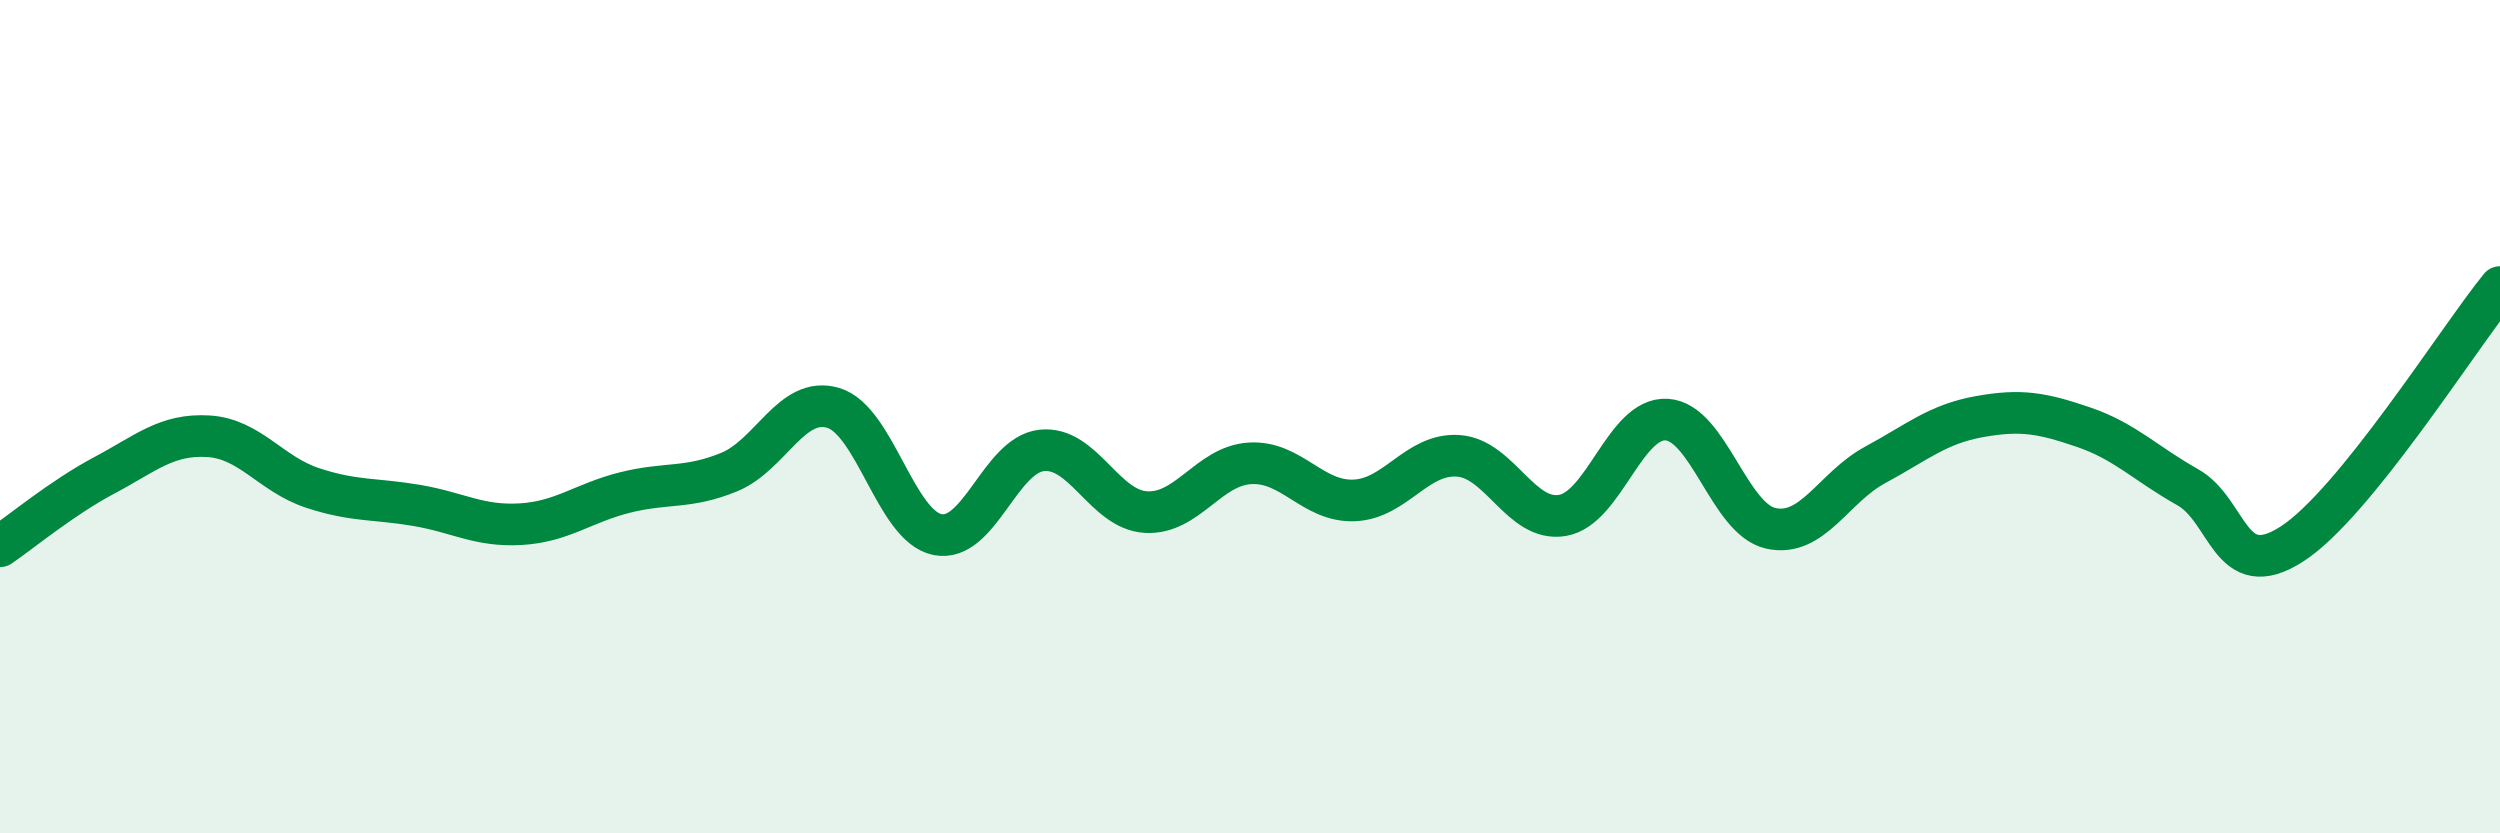
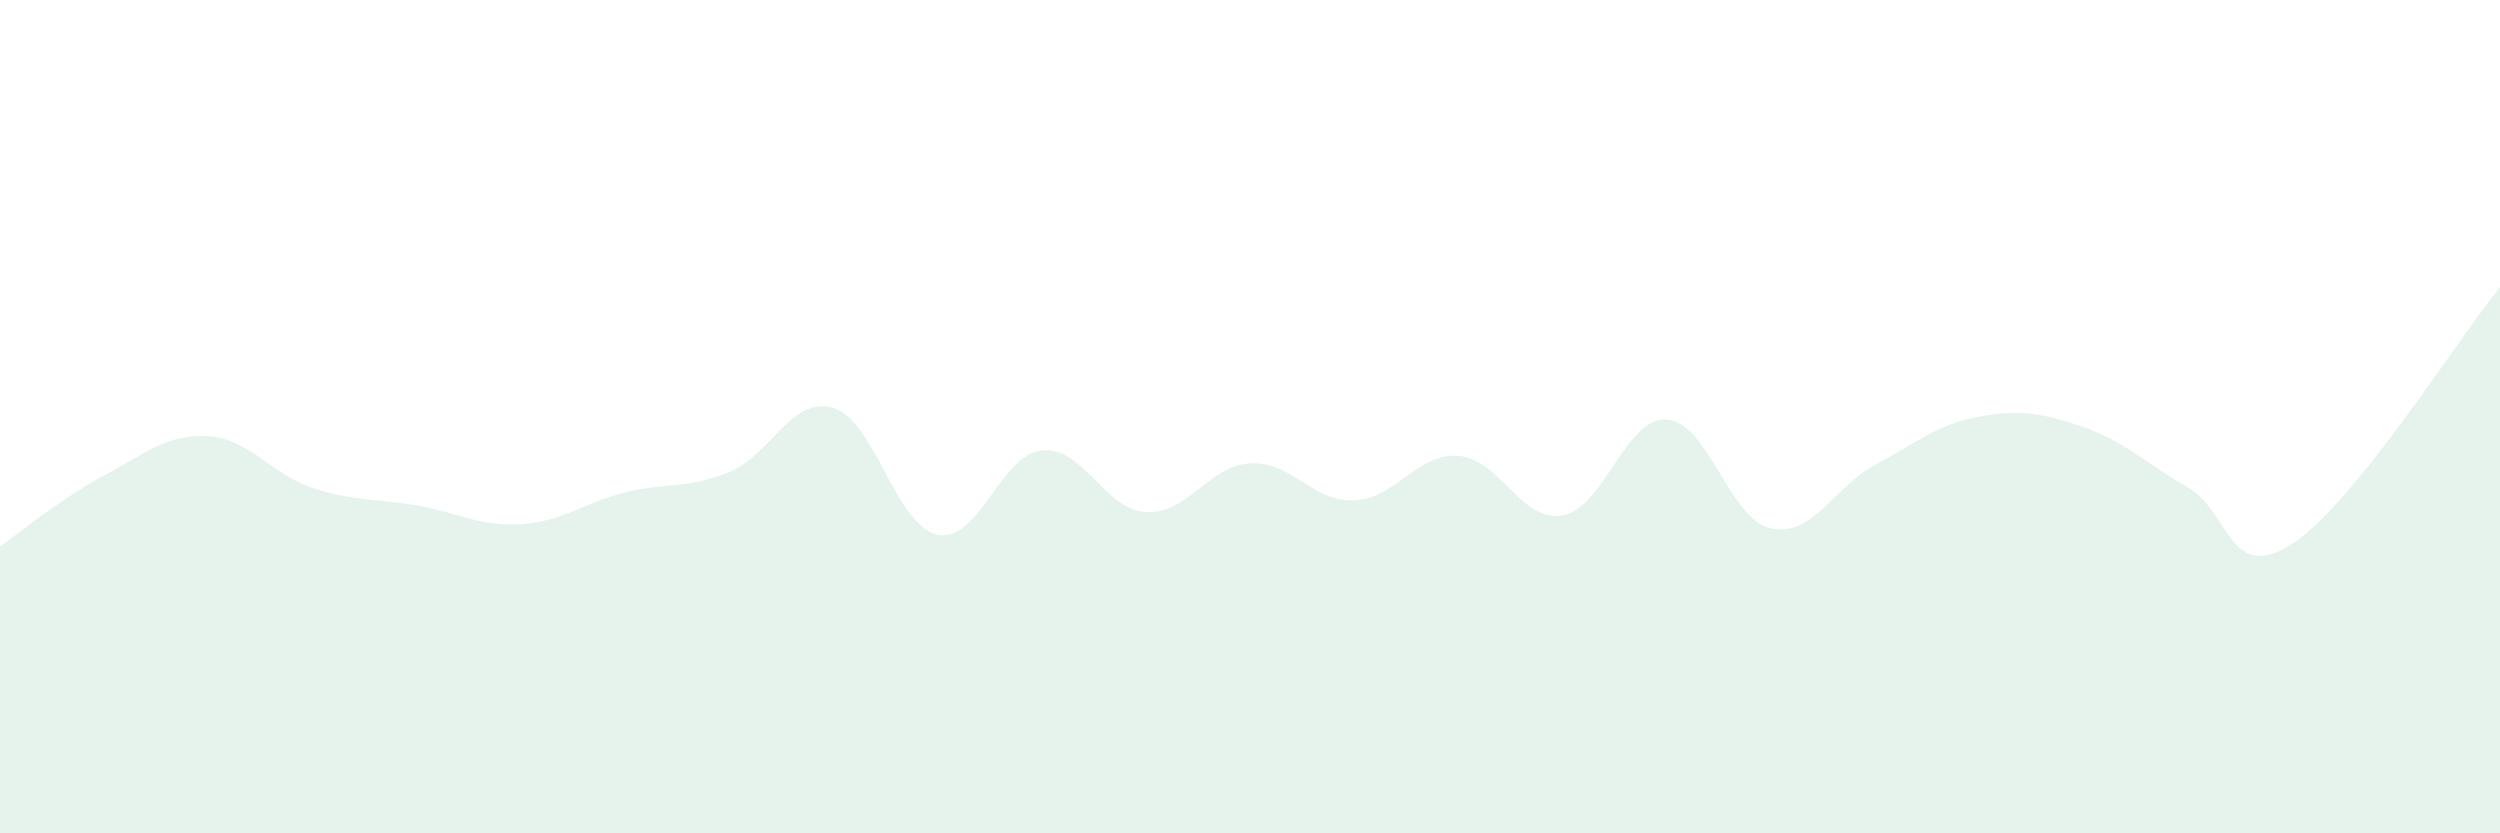
<svg xmlns="http://www.w3.org/2000/svg" width="60" height="20" viewBox="0 0 60 20">
  <path d="M 0,13.11 C 0.5,12.77 1.5,11.94 2.5,11.41 C 3.5,10.88 4,10.41 5,10.47 C 6,10.53 6.5,11.38 7.5,11.71 C 8.5,12.04 9,11.96 10,12.13 C 11,12.3 11.5,12.64 12.5,12.58 C 13.5,12.52 14,12.07 15,11.82 C 16,11.57 16.5,11.74 17.5,11.33 C 18.5,10.92 19,9.49 20,9.79 C 21,10.09 21.5,12.63 22.5,12.83 C 23.5,13.03 24,10.92 25,10.81 C 26,10.7 26.5,12.23 27.5,12.29 C 28.5,12.35 29,11.18 30,11.12 C 31,11.06 31.5,12.05 32.5,12.01 C 33.5,11.97 34,10.87 35,10.94 C 36,11.01 36.5,12.54 37.5,12.37 C 38.5,12.2 39,10.01 40,10.07 C 41,10.13 41.5,12.46 42.5,12.68 C 43.5,12.9 44,11.7 45,11.16 C 46,10.62 46.5,10.18 47.5,10 C 48.5,9.82 49,9.91 50,10.25 C 51,10.59 51.5,11.13 52.5,11.69 C 53.5,12.25 53.5,14.02 55,13.06 C 56.5,12.1 59,8.12 60,6.89L60 20L0 20Z" fill="#008740" opacity="0.1" stroke-linecap="round" stroke-linejoin="round" />
-   <path d="M 0,13.11 C 0.5,12.77 1.5,11.94 2.5,11.41 C 3.5,10.88 4,10.41 5,10.47 C 6,10.53 6.5,11.38 7.5,11.71 C 8.5,12.04 9,11.96 10,12.13 C 11,12.3 11.5,12.64 12.5,12.58 C 13.5,12.52 14,12.07 15,11.82 C 16,11.57 16.5,11.74 17.5,11.33 C 18.5,10.92 19,9.49 20,9.79 C 21,10.09 21.5,12.63 22.5,12.83 C 23.5,13.03 24,10.92 25,10.81 C 26,10.7 26.5,12.23 27.5,12.29 C 28.5,12.35 29,11.18 30,11.12 C 31,11.06 31.5,12.05 32.5,12.01 C 33.5,11.97 34,10.87 35,10.94 C 36,11.01 36.5,12.54 37.5,12.37 C 38.5,12.2 39,10.01 40,10.07 C 41,10.13 41.5,12.46 42.5,12.68 C 43.5,12.9 44,11.7 45,11.16 C 46,10.62 46.5,10.18 47.5,10 C 48.5,9.82 49,9.91 50,10.25 C 51,10.59 51.5,11.13 52.5,11.69 C 53.5,12.25 53.5,14.02 55,13.06 C 56.5,12.1 59,8.12 60,6.89" stroke="#008740" stroke-width="1" fill="none" stroke-linecap="round" stroke-linejoin="round" />
</svg>